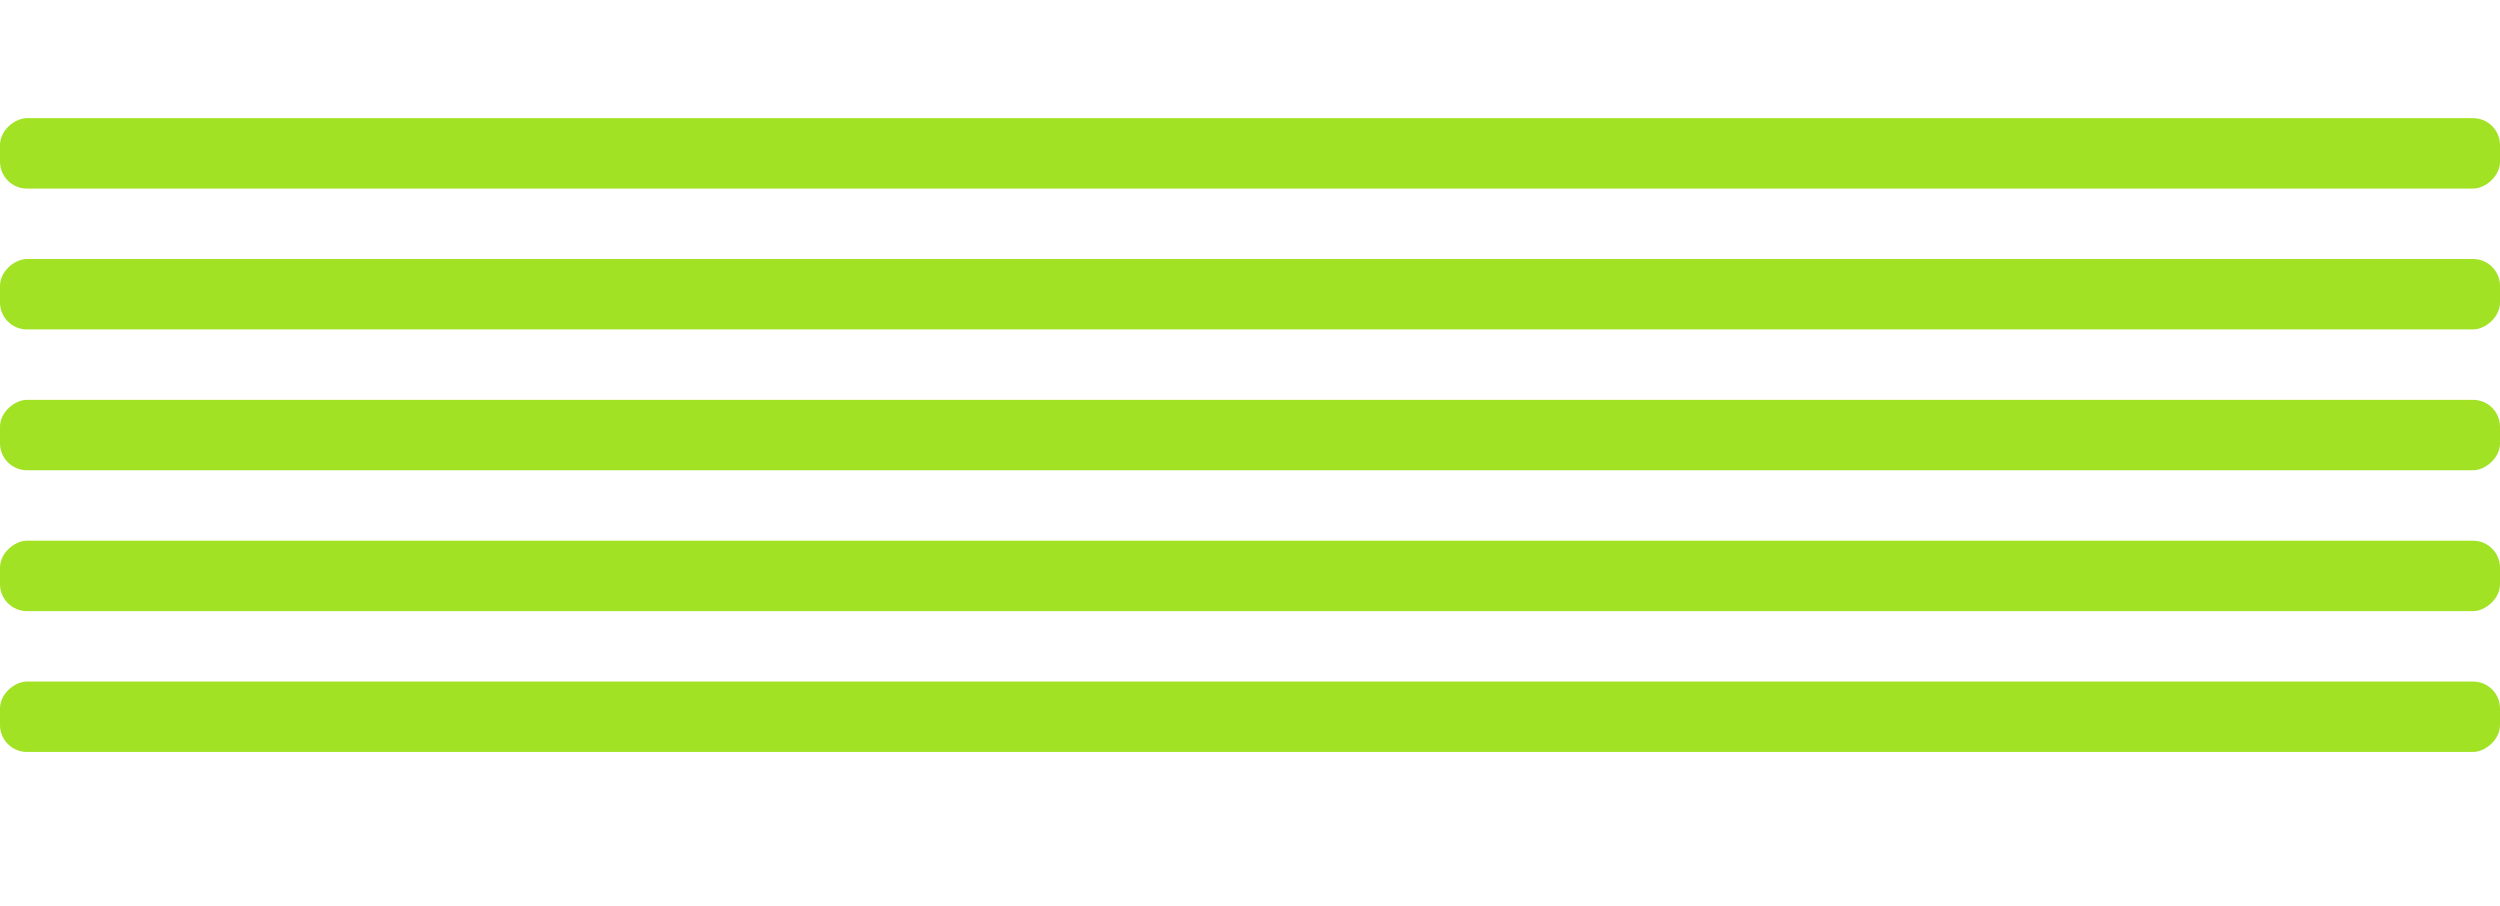
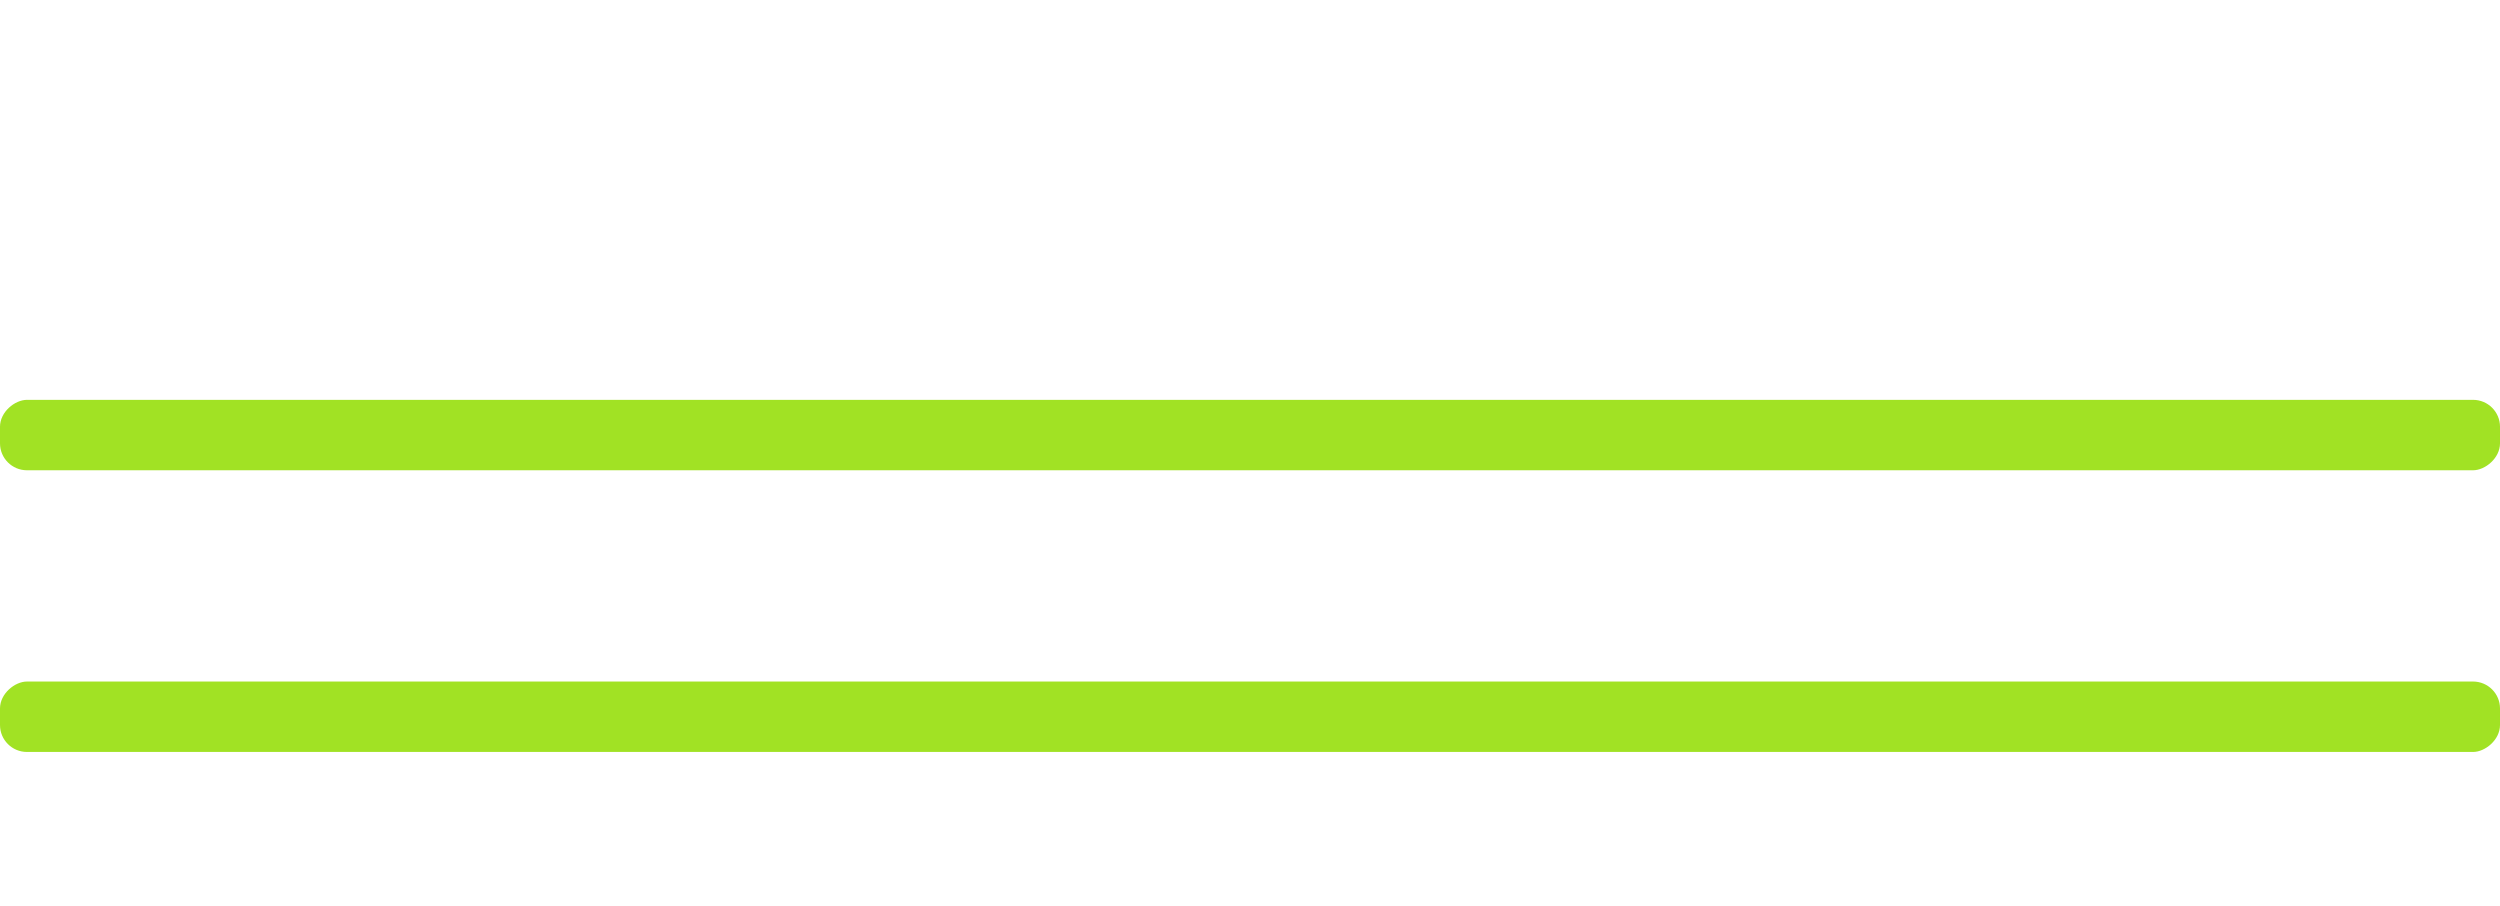
<svg xmlns="http://www.w3.org/2000/svg" width="781" height="283" viewBox="0 0 781 283" fill="none">
  <rect y="234.912" width="22" height="781" rx="8.416" transform="rotate(-90 0 234.912)" fill="#A1E224" />
-   <rect y="190.912" width="22" height="781" rx="8.416" transform="rotate(-90 0 190.912)" fill="#A1E224" />
  <rect y="146.912" width="22" height="781" rx="8.416" transform="rotate(-90 0 146.912)" fill="#A1E224" />
-   <rect y="102.912" width="22" height="781" rx="8.416" transform="rotate(-90 0 102.912)" fill="#A1E224" />
-   <rect y="58.912" width="22" height="781" rx="8.416" transform="rotate(-90 0 58.912)" fill="#A1E224" />
</svg>